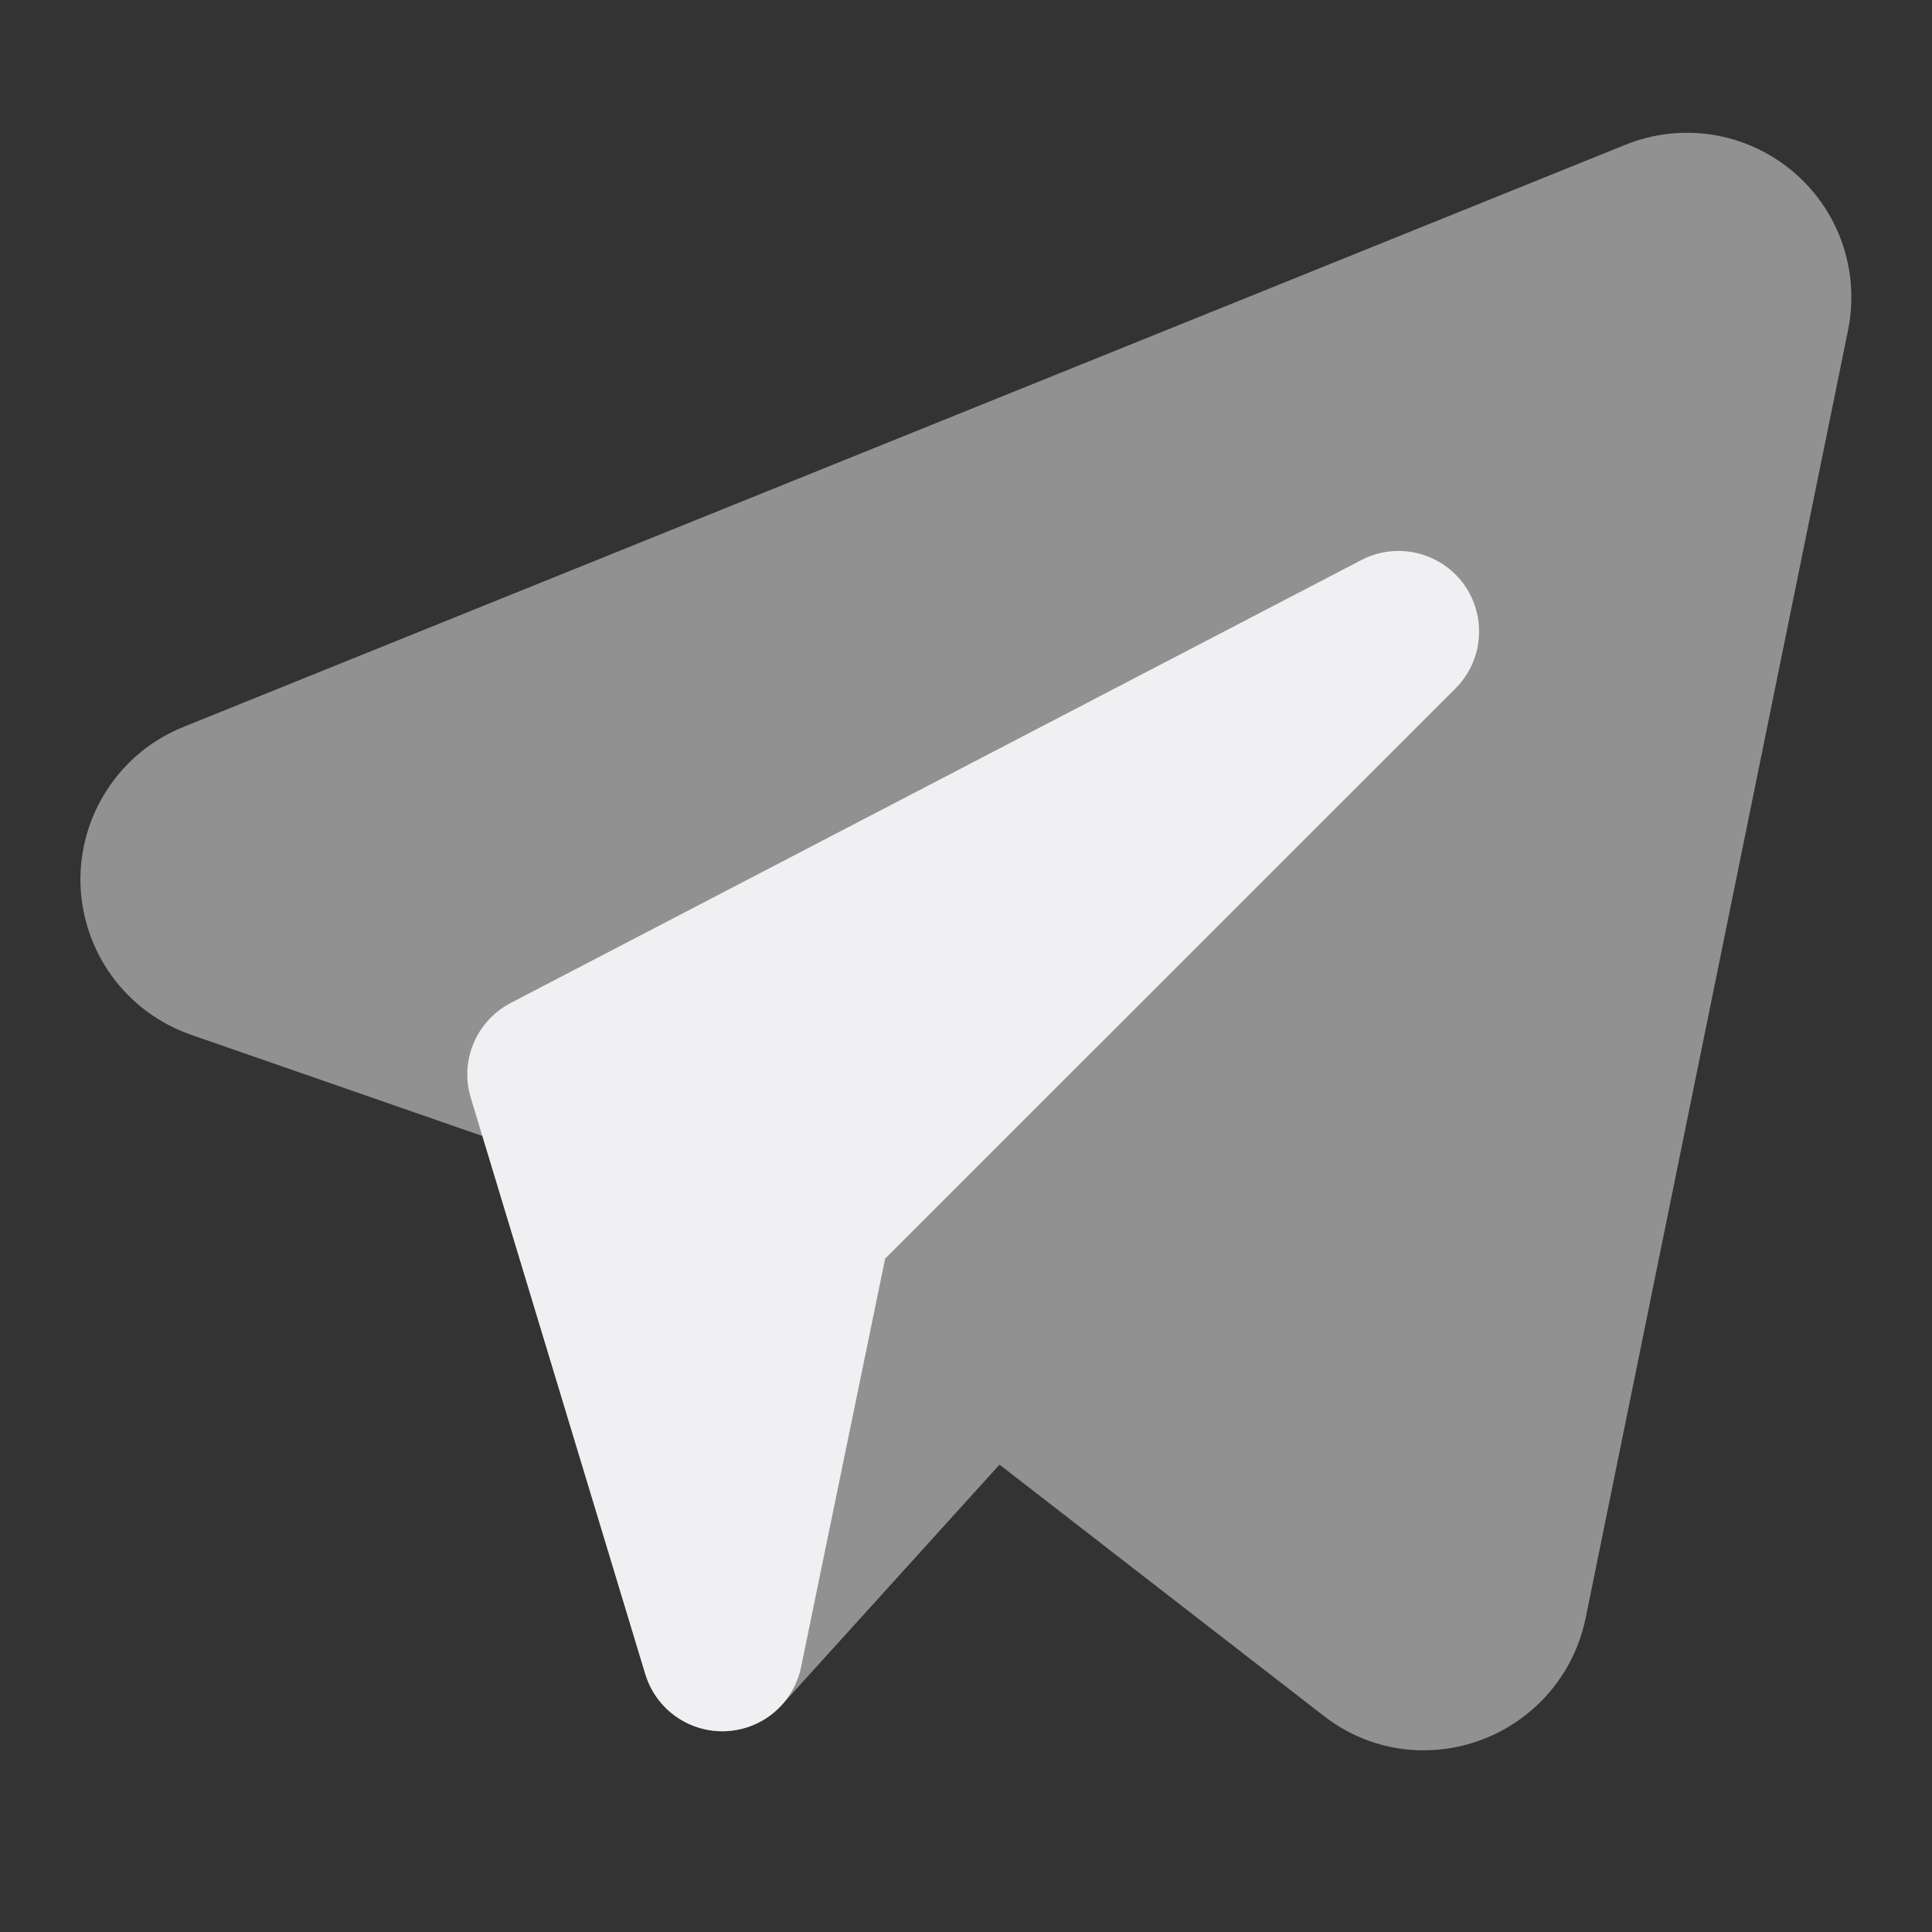
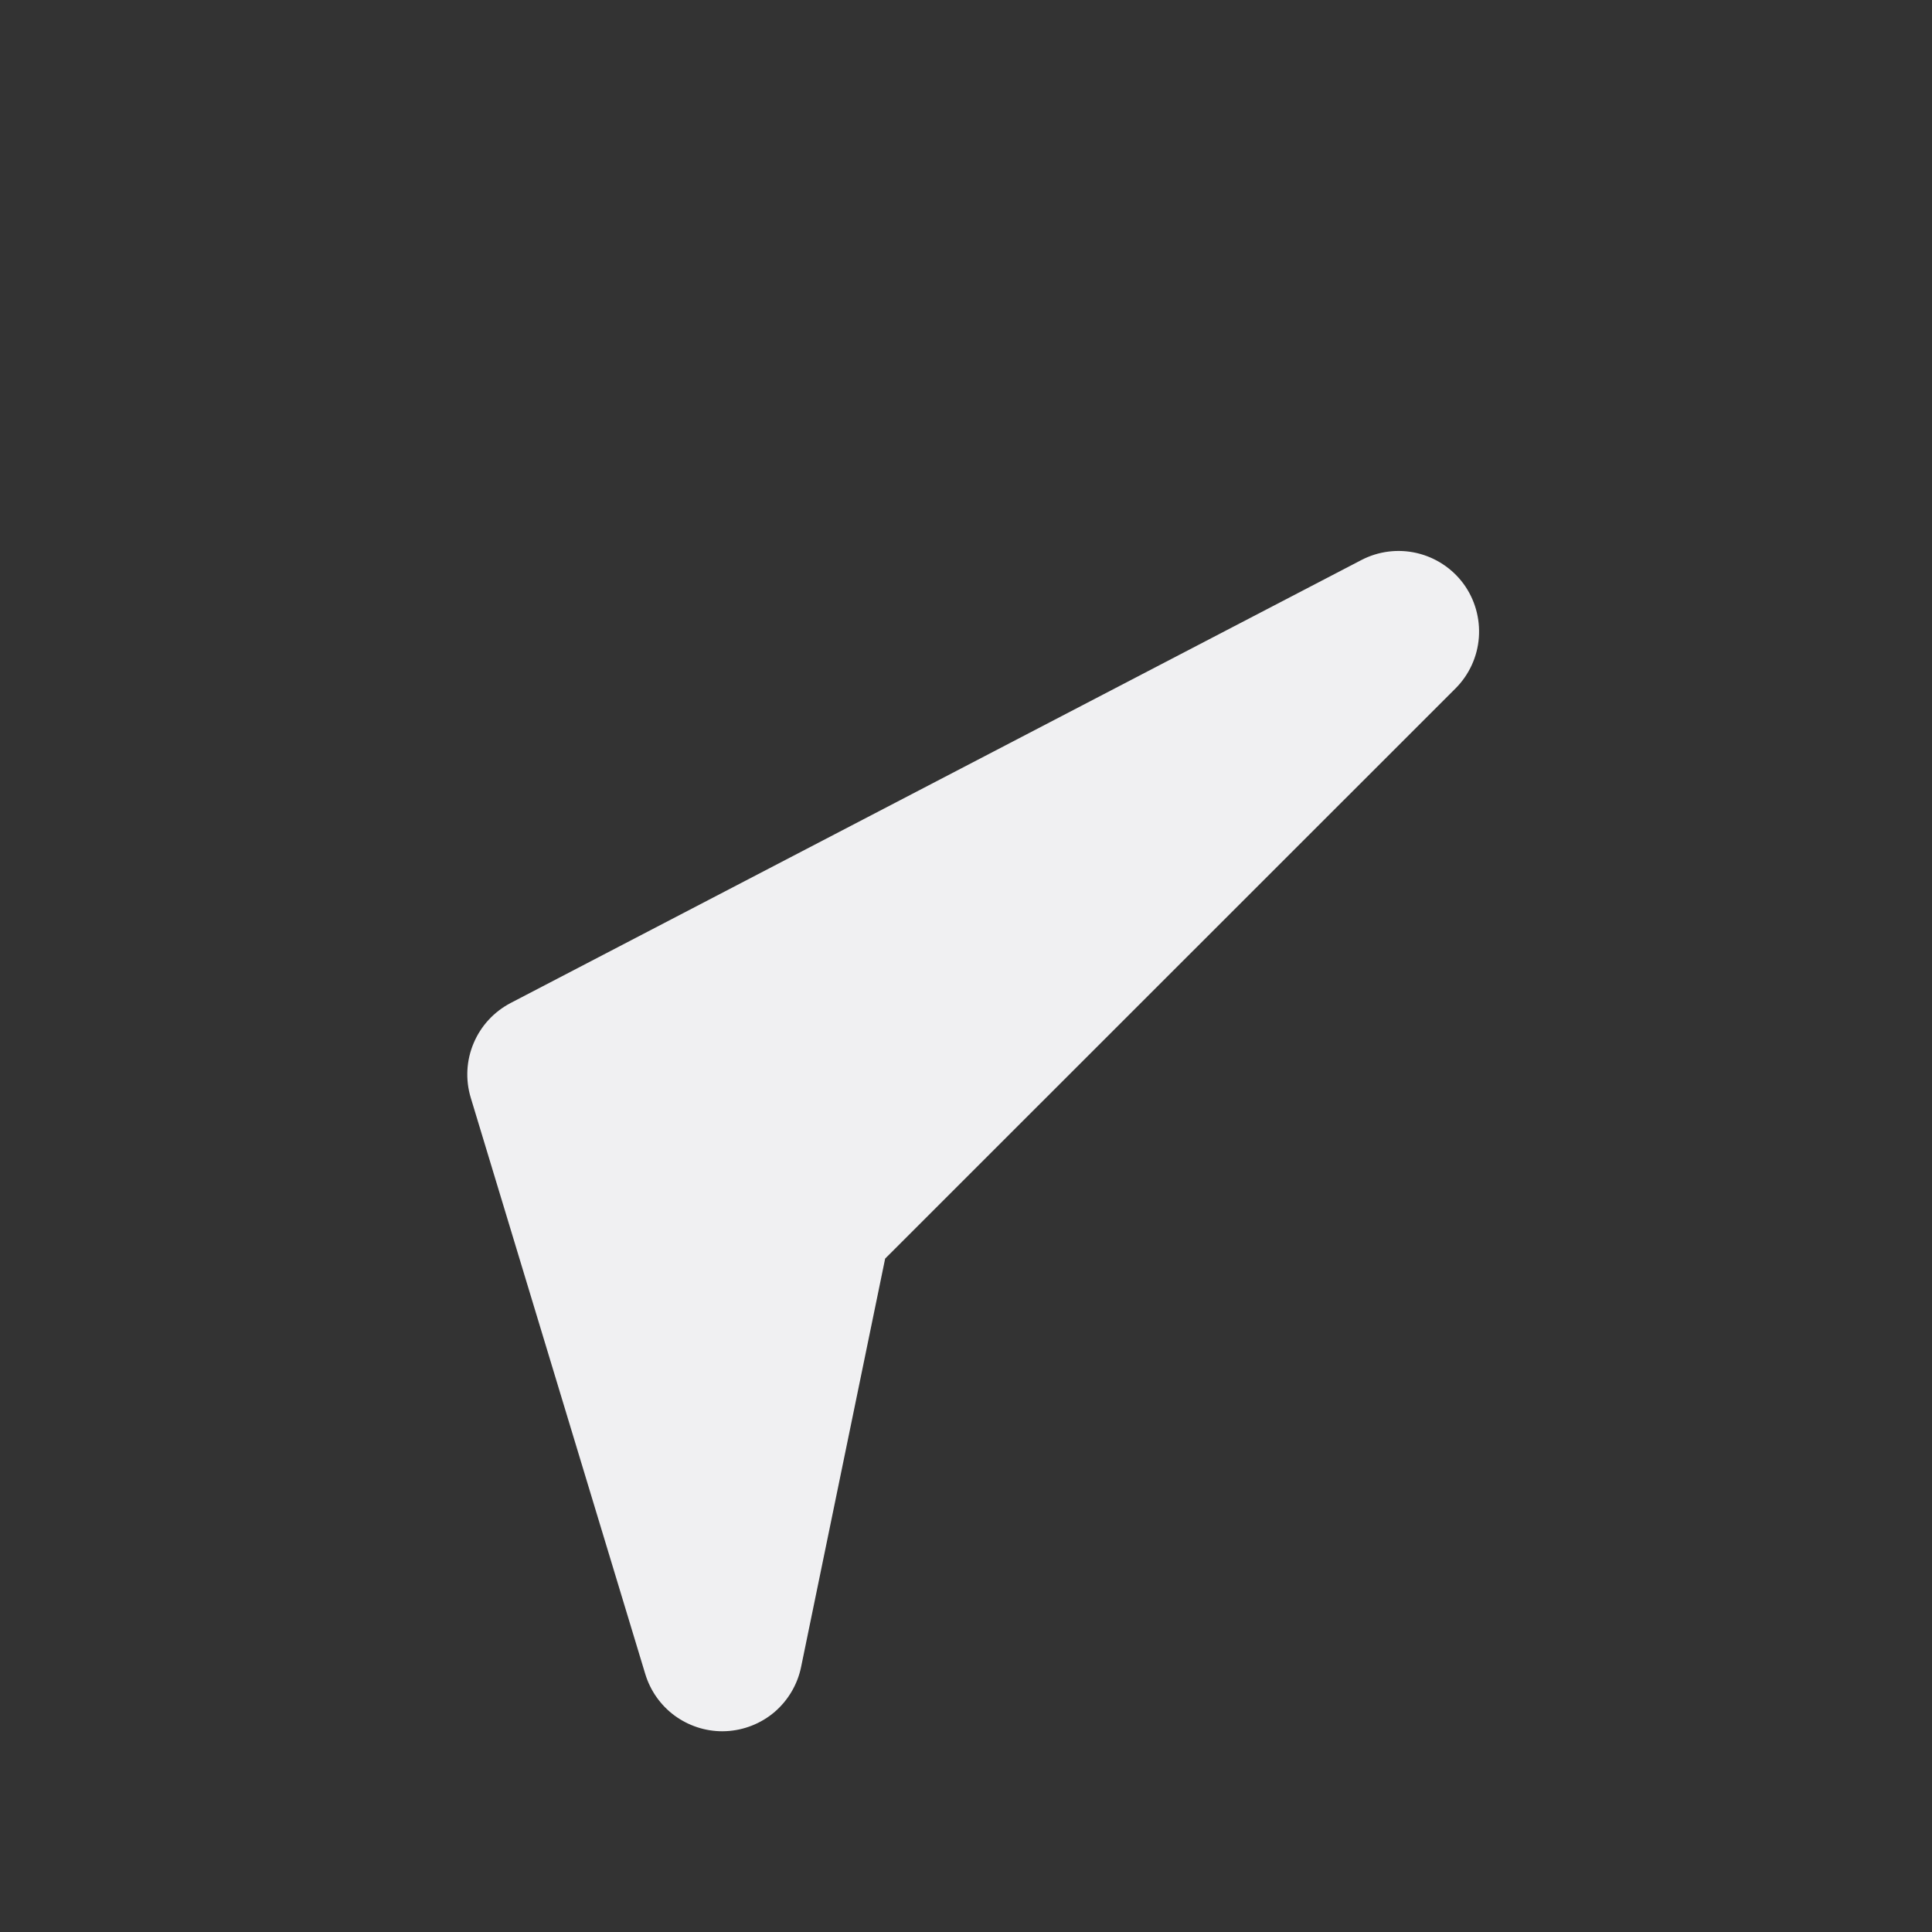
<svg xmlns="http://www.w3.org/2000/svg" width="20" height="20" viewBox="0 0 20 20" fill="none">
  <rect x="0" y="0" width="20" height="20" fill="#333333" stroke="none" />
-   <path opacity="0.5" d="M14.74 18.12C14.365 18.12 14.001 17.995 13.705 17.764L10.347 15.162L8.095 17.648C7.996 17.758 7.87 17.839 7.729 17.883C7.588 17.927 7.438 17.934 7.294 17.901C7.151 17.869 7.018 17.799 6.91 17.698C6.802 17.598 6.723 17.47 6.68 17.329L4.997 11.761L1.975 10.711C1.649 10.597 1.365 10.387 1.161 10.108C0.957 9.829 0.843 9.495 0.833 9.15C0.824 8.804 0.92 8.464 1.109 8.175C1.297 7.885 1.569 7.66 1.889 7.529L16.823 1.5C17.107 1.384 17.418 1.348 17.722 1.394C18.026 1.441 18.312 1.57 18.549 1.766C18.786 1.962 18.965 2.219 19.068 2.509C19.17 2.799 19.192 3.111 19.132 3.413L16.413 16.758C16.332 17.143 16.122 17.488 15.817 17.735C15.512 17.983 15.132 18.119 14.739 18.119L14.74 18.12Z" fill="#F0F0F2" />
  <path d="M7.477 17.922C7.299 17.922 7.125 17.864 6.981 17.758C6.837 17.651 6.732 17.501 6.68 17.33L4.873 11.363C4.817 11.178 4.827 10.978 4.903 10.799C4.978 10.62 5.114 10.473 5.286 10.383L14.092 5.798C14.268 5.706 14.472 5.68 14.666 5.725C14.86 5.77 15.032 5.883 15.15 6.043C15.268 6.204 15.324 6.402 15.309 6.601C15.294 6.799 15.208 6.986 15.067 7.127L9.163 13.029L8.293 17.256C8.256 17.437 8.159 17.601 8.019 17.722C7.878 17.842 7.701 17.912 7.516 17.921L7.477 17.922Z" fill="#F0F0F2" />
</svg>